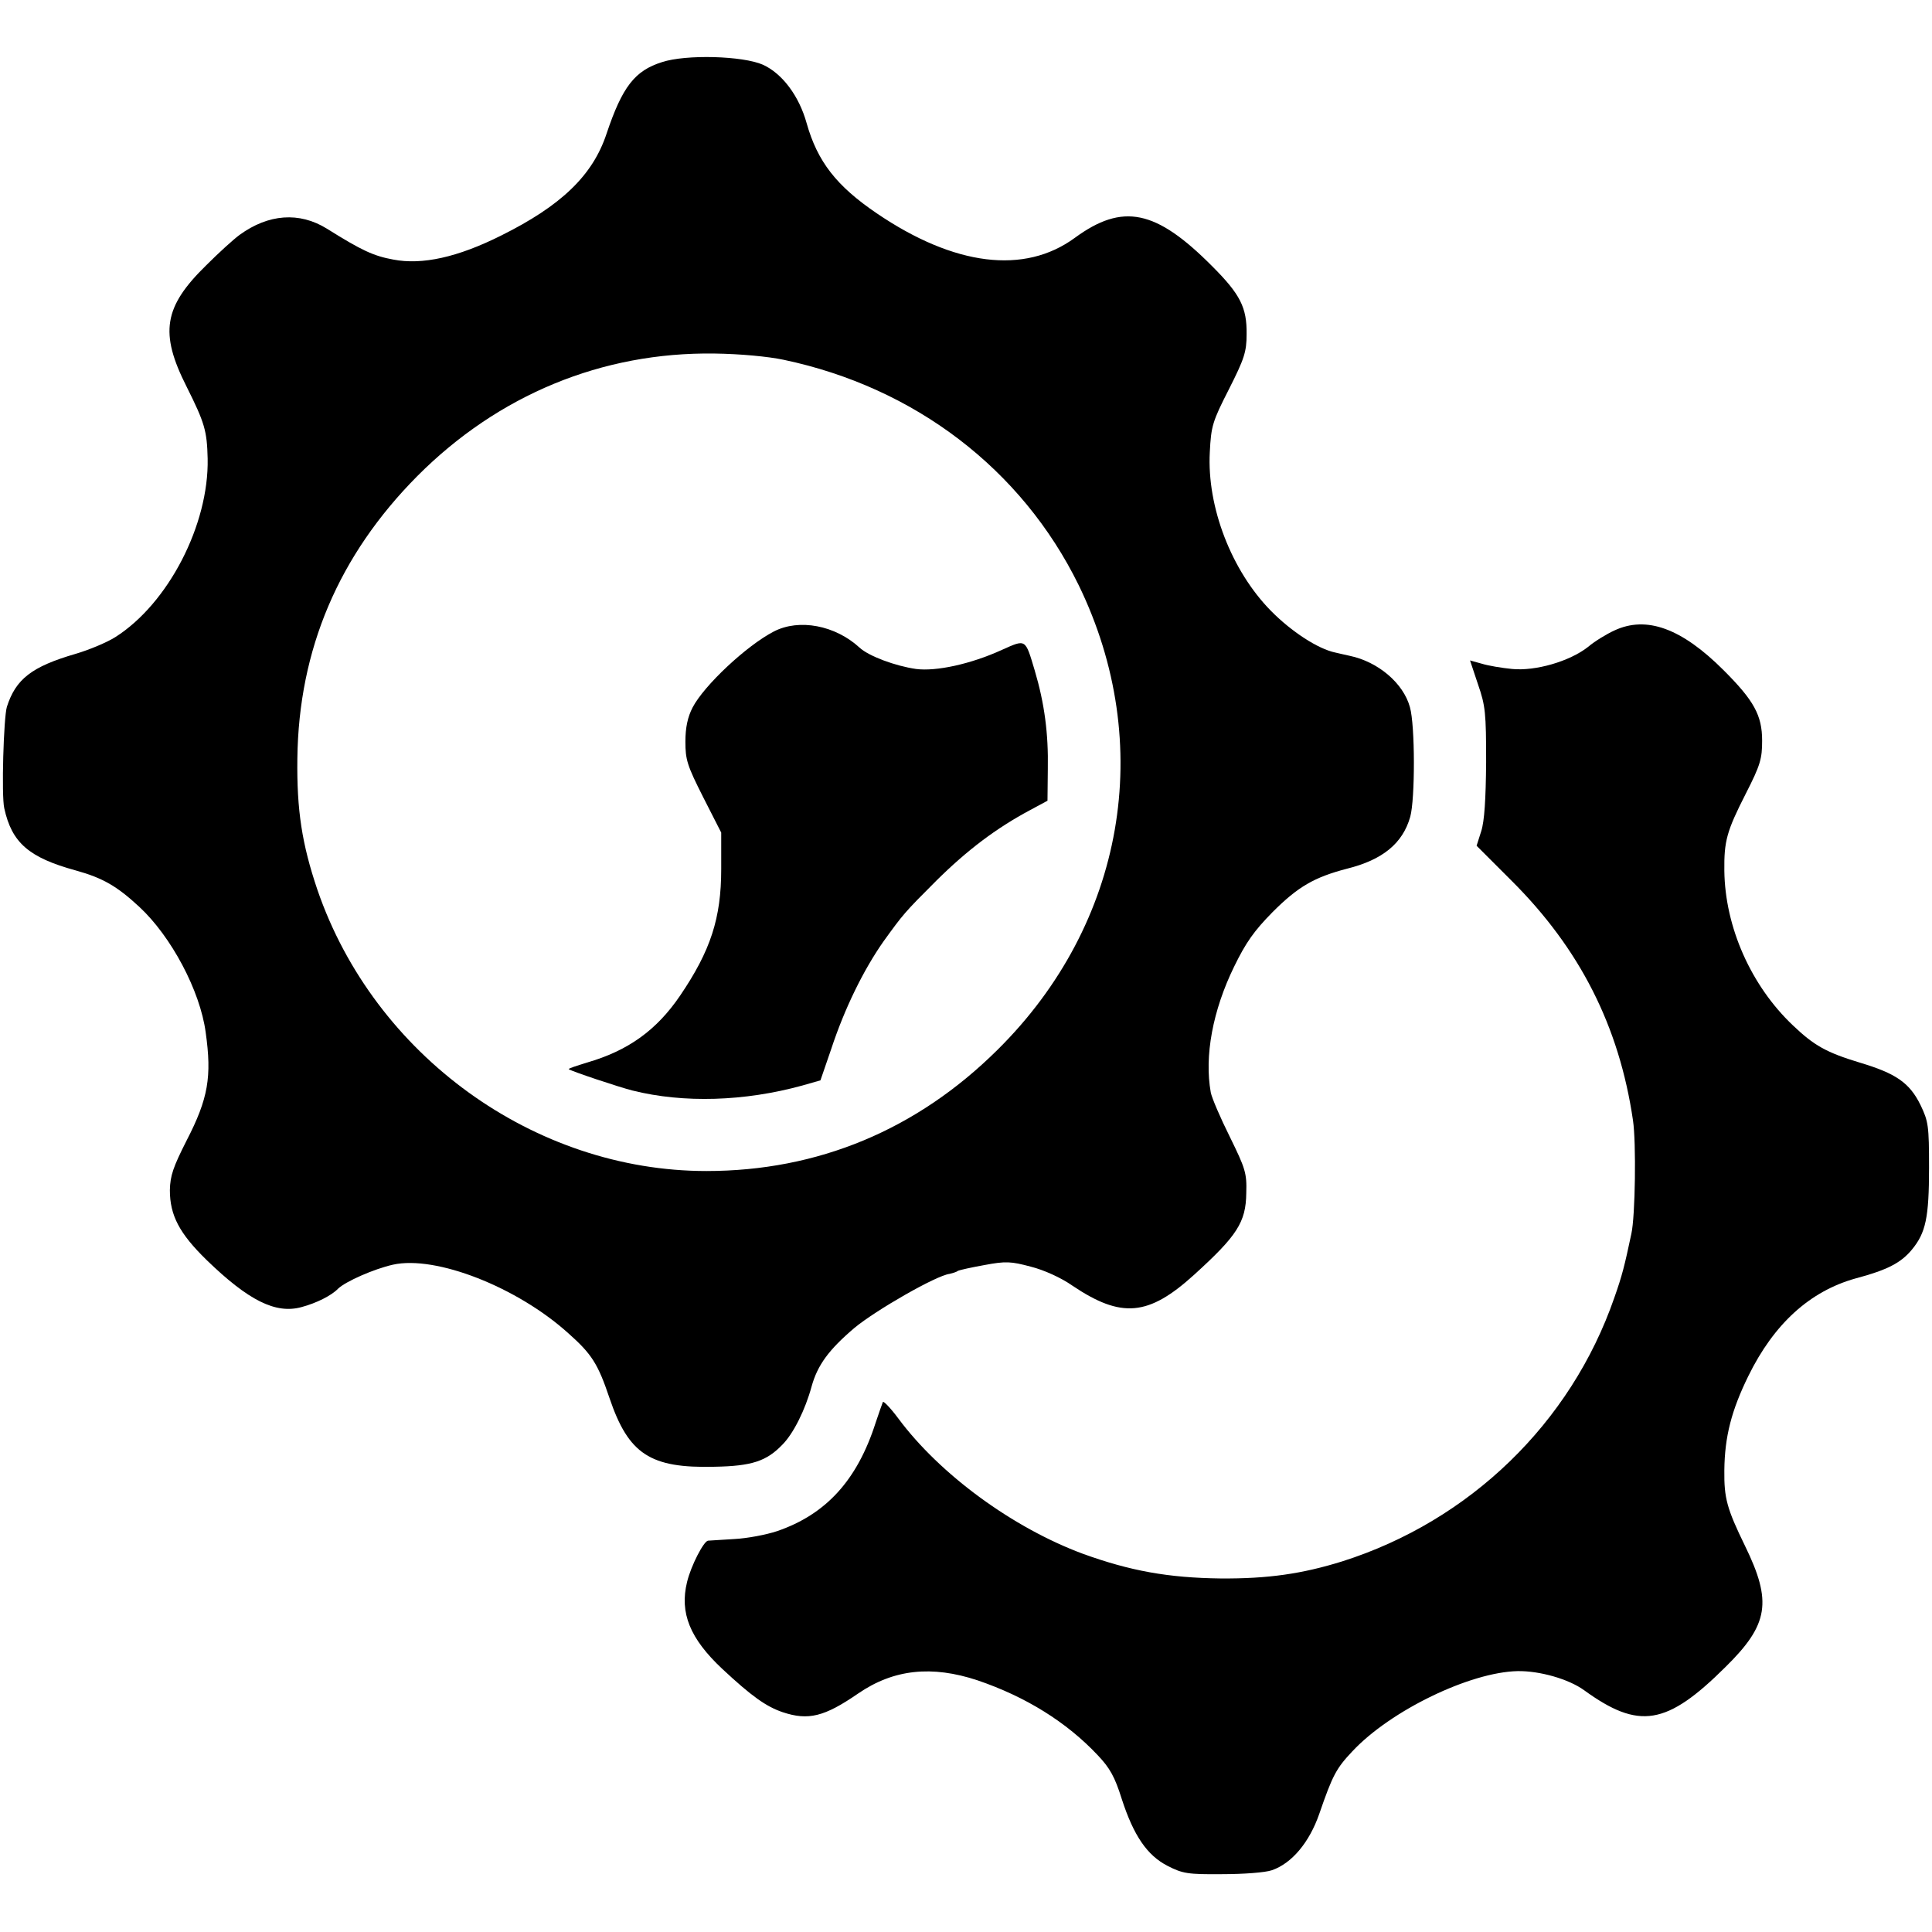
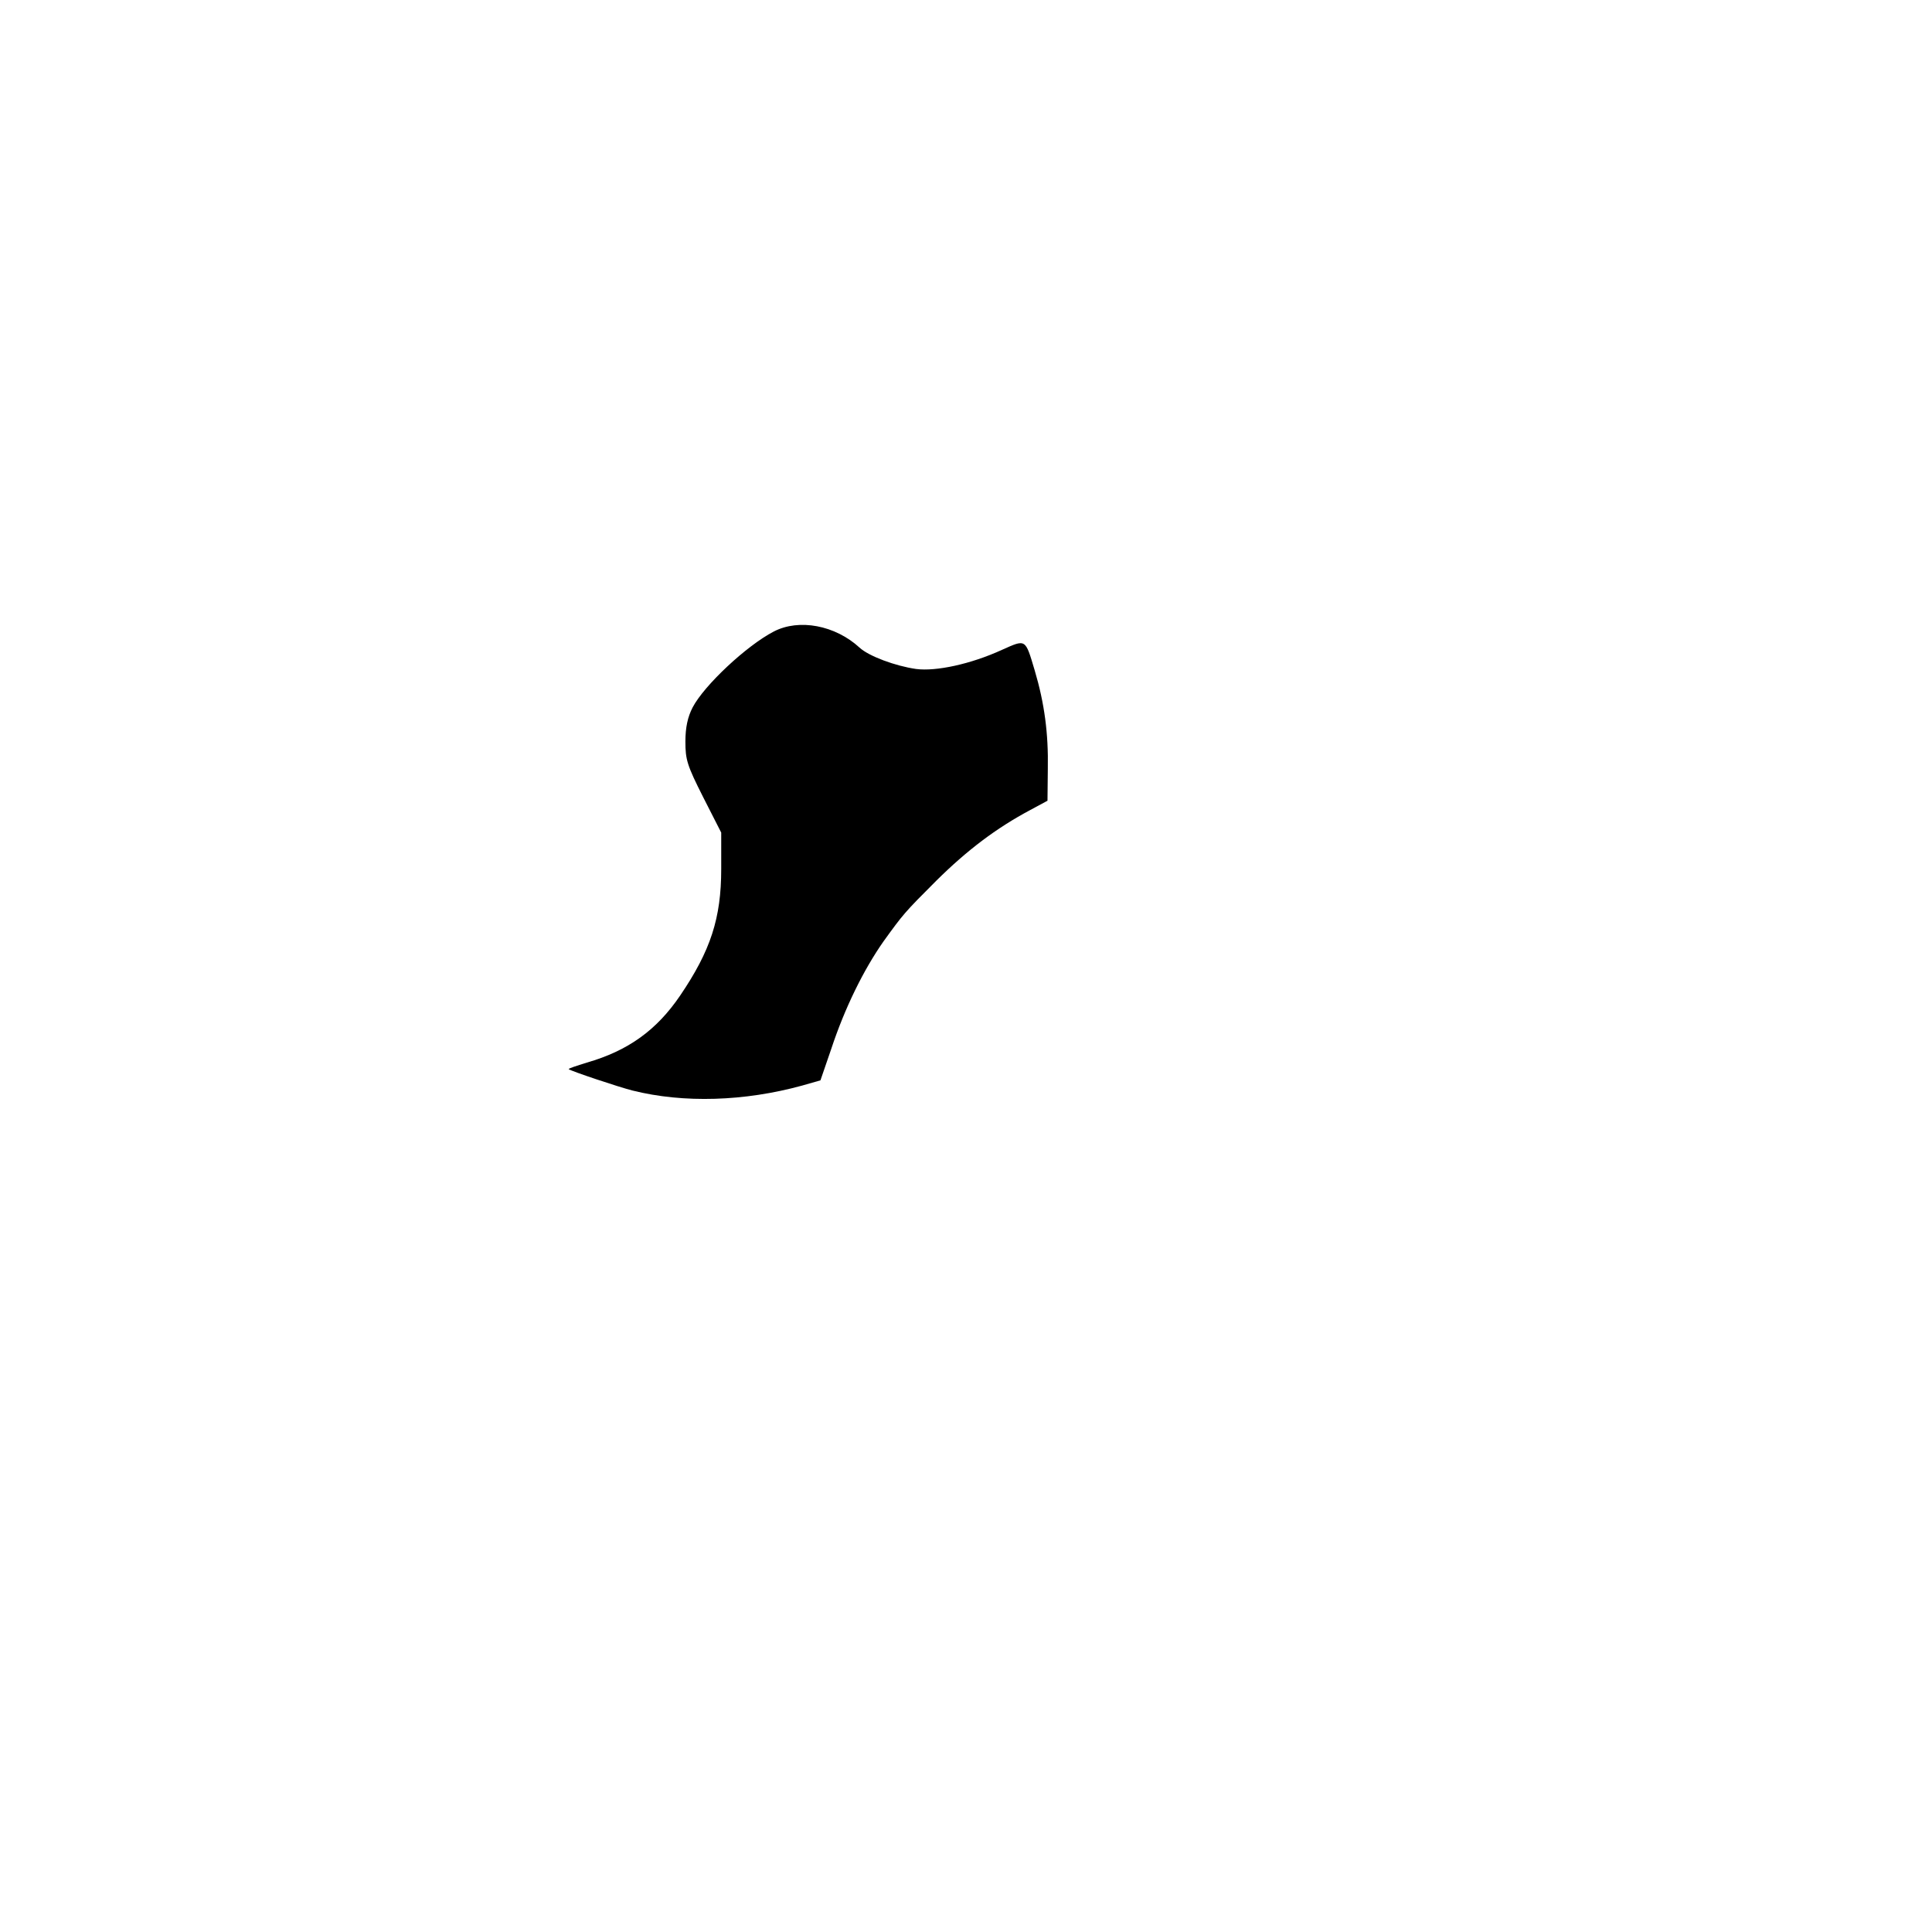
<svg xmlns="http://www.w3.org/2000/svg" version="1.0" width="588pt" height="588pt" viewBox="0 0 588 588" preserveAspectRatio="xMidYMid meet">
  <g transform="translate(0,588) scale(0.1,-0.1)" fill="#000000" stroke="none">
-     <path d="M2015 5691 c-83 -26 -121 -75 -169 -218 -42 -127 -138 -219 -321 -310 -132 -66 -240 -90 -328 -73 -60 11 -95 27 -202 94 -84 52 -178 45 -266 -19 -19 -14 -64 -55 -101 -92 -130 -127 -143 -206 -60 -370 55 -110 62 -134 64 -219 4 -201 -120 -441 -281 -543 -25 -16 -80 -39 -121 -51 -134 -39 -182 -77 -209 -161 -10 -32 -17 -271 -8 -309 23 -105 75 -150 217 -189 83 -23 126 -48 194 -111 97 -90 185 -255 202 -382 19 -135 8 -201 -58 -329 -41 -81 -50 -107 -51 -151 0 -77 29 -132 112 -213 127 -123 210 -165 289 -143 45 12 91 35 111 56 23 22 109 60 167 73 130 29 378 -68 534 -209 71 -63 90 -93 125 -197 58 -171 124 -214 320 -209 113 2 158 17 206 67 34 34 70 107 89 177 18 65 52 112 131 179 64 53 248 159 289 164 8 2 20 5 25 9 6 3 43 11 82 18 64 12 80 11 140 -5 40 -10 93 -34 127 -58 149 -100 231 -93 370 33 131 119 158 160 159 249 2 61 -3 75 -50 171 -29 58 -55 119 -58 135 -20 111 6 250 71 383 36 74 61 109 117 166 78 78 127 106 226 132 109 27 170 77 193 158 15 54 15 279 -1 334 -20 73 -97 138 -183 156 -12 3 -33 7 -44 10 -53 11 -134 64 -196 127 -120 122 -195 316 -186 483 4 79 8 93 58 191 47 93 54 114 54 168 1 81 -19 121 -105 207 -171 172 -272 193 -418 86 -153 -112 -366 -86 -603 75 -122 83 -180 157 -213 274 -23 83 -74 151 -133 178 -61 27 -234 32 -307 8z m370 -906 c399 -84 725 -333 898 -686 235 -483 140 -1031 -247 -1414 -246 -244 -547 -369 -886 -369 -524 0 -1011 352 -1184 856 -47 139 -63 242 -61 399 4 333 126 619 365 860 246 247 562 378 905 373 77 -1 163 -9 210 -19z" />
    <path d="M2355 3958 c-83 -43 -212 -164 -247 -231 -15 -29 -22 -61 -22 -104 0 -55 5 -72 54 -169 l55 -108 0 -111 c0 -149 -32 -248 -125 -385 -72 -106 -159 -168 -284 -204 -32 -10 -57 -18 -55 -20 7 -6 154 -55 194 -65 156 -39 341 -33 516 15 l56 16 33 96 c41 124 98 240 159 327 60 83 63 87 161 185 93 92 181 159 286 215 l52 28 1 97 c2 107 -10 199 -40 300 -29 97 -26 95 -100 62 -94 -43 -200 -66 -261 -58 -63 9 -144 39 -172 65 -74 68 -184 89 -261 49z" />
-     <path d="M4913 3961 c-24 -11 -60 -33 -80 -50 -56 -44 -160 -74 -231 -67 -31 3 -73 10 -92 16 -19 5 -35 10 -36 10 0 0 11 -33 24 -72 23 -66 25 -88 25 -238 -1 -112 -5 -179 -15 -210 l-14 -44 106 -106 c208 -207 328 -443 370 -730 10 -67 7 -292 -5 -345 -21 -99 -28 -127 -52 -195 -132 -381 -440 -679 -828 -802 -122 -38 -226 -53 -370 -52 -160 2 -275 23 -419 75 -213 79 -435 241 -562 412 -23 31 -45 54 -47 50 -2 -5 -12 -33 -22 -63 -56 -175 -151 -279 -300 -330 -33 -11 -91 -22 -130 -24 -38 -2 -75 -5 -80 -5 -13 -1 -52 -76 -64 -126 -23 -94 9 -172 107 -264 90 -84 134 -115 184 -132 78 -26 127 -14 230 57 108 74 224 86 363 40 147 -50 271 -127 366 -228 37 -39 52 -66 73 -133 36 -111 77 -172 140 -204 45 -23 61 -26 165 -25 66 0 132 5 152 12 61 21 114 85 144 171 41 119 52 139 101 191 116 124 358 241 503 244 67 1 155 -24 202 -58 167 -121 251 -108 431 71 131 129 142 198 59 368 -55 113 -64 145 -63 230 1 103 22 183 73 287 78 159 187 258 326 297 98 26 139 48 172 88 42 51 52 97 52 249 0 128 -2 141 -26 191 -33 67 -74 96 -185 129 -102 31 -139 52 -203 113 -128 121 -207 300 -209 471 -1 90 7 120 65 234 45 88 50 107 50 162 0 77 -25 122 -117 214 -128 128 -235 167 -333 121z" />
  </g>
</svg>